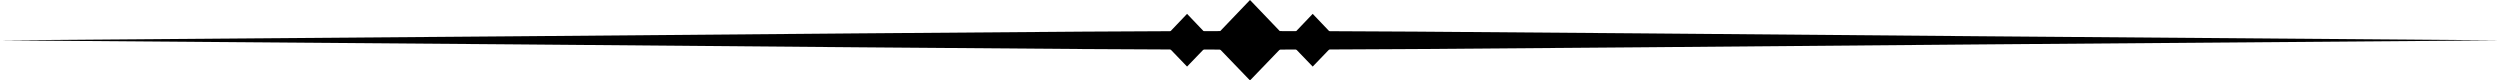
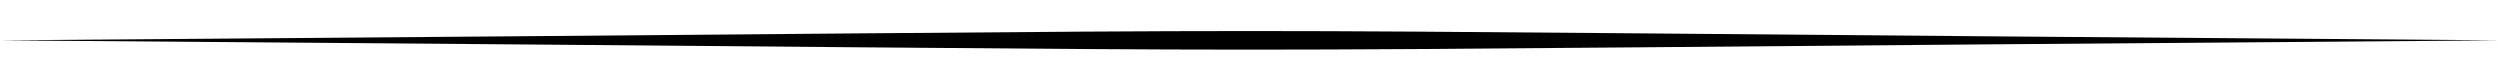
<svg xmlns="http://www.w3.org/2000/svg" data-name="Layer 1" fill="#000000" height="33.1" preserveAspectRatio="xMidYMid meet" version="1" viewBox="0.0 0.0 1028.8 33.1" width="1028.8" zoomAndPan="magnify">
  <g id="change1_1">
    <path d="m1028.8,16.6C342.9,21.7,685.8,21.7,0,16.6h0c685.8-5.1,342.9-5.1,1028.8,0Z" fill="#000000" fill-rule="evenodd" />
  </g>
  <g fill="#000000" fill-rule="evenodd">
    <g id="change1_3">
-       <path d="M514.4 0L530.3 16.6 514.4 33.1 498.5 16.6 514.4 0z" />
-     </g>
+       </g>
    <g id="change1_2">
-       <path d="M488.5 5.7L498.9 16.6 488.5 27.4 478.1 16.6 488.5 5.7z" />
-       <path d="M540.2 5.7L550.6 16.6 540.2 27.4 529.8 16.6 540.2 5.7z" />
-     </g>
+       </g>
  </g>
</svg>